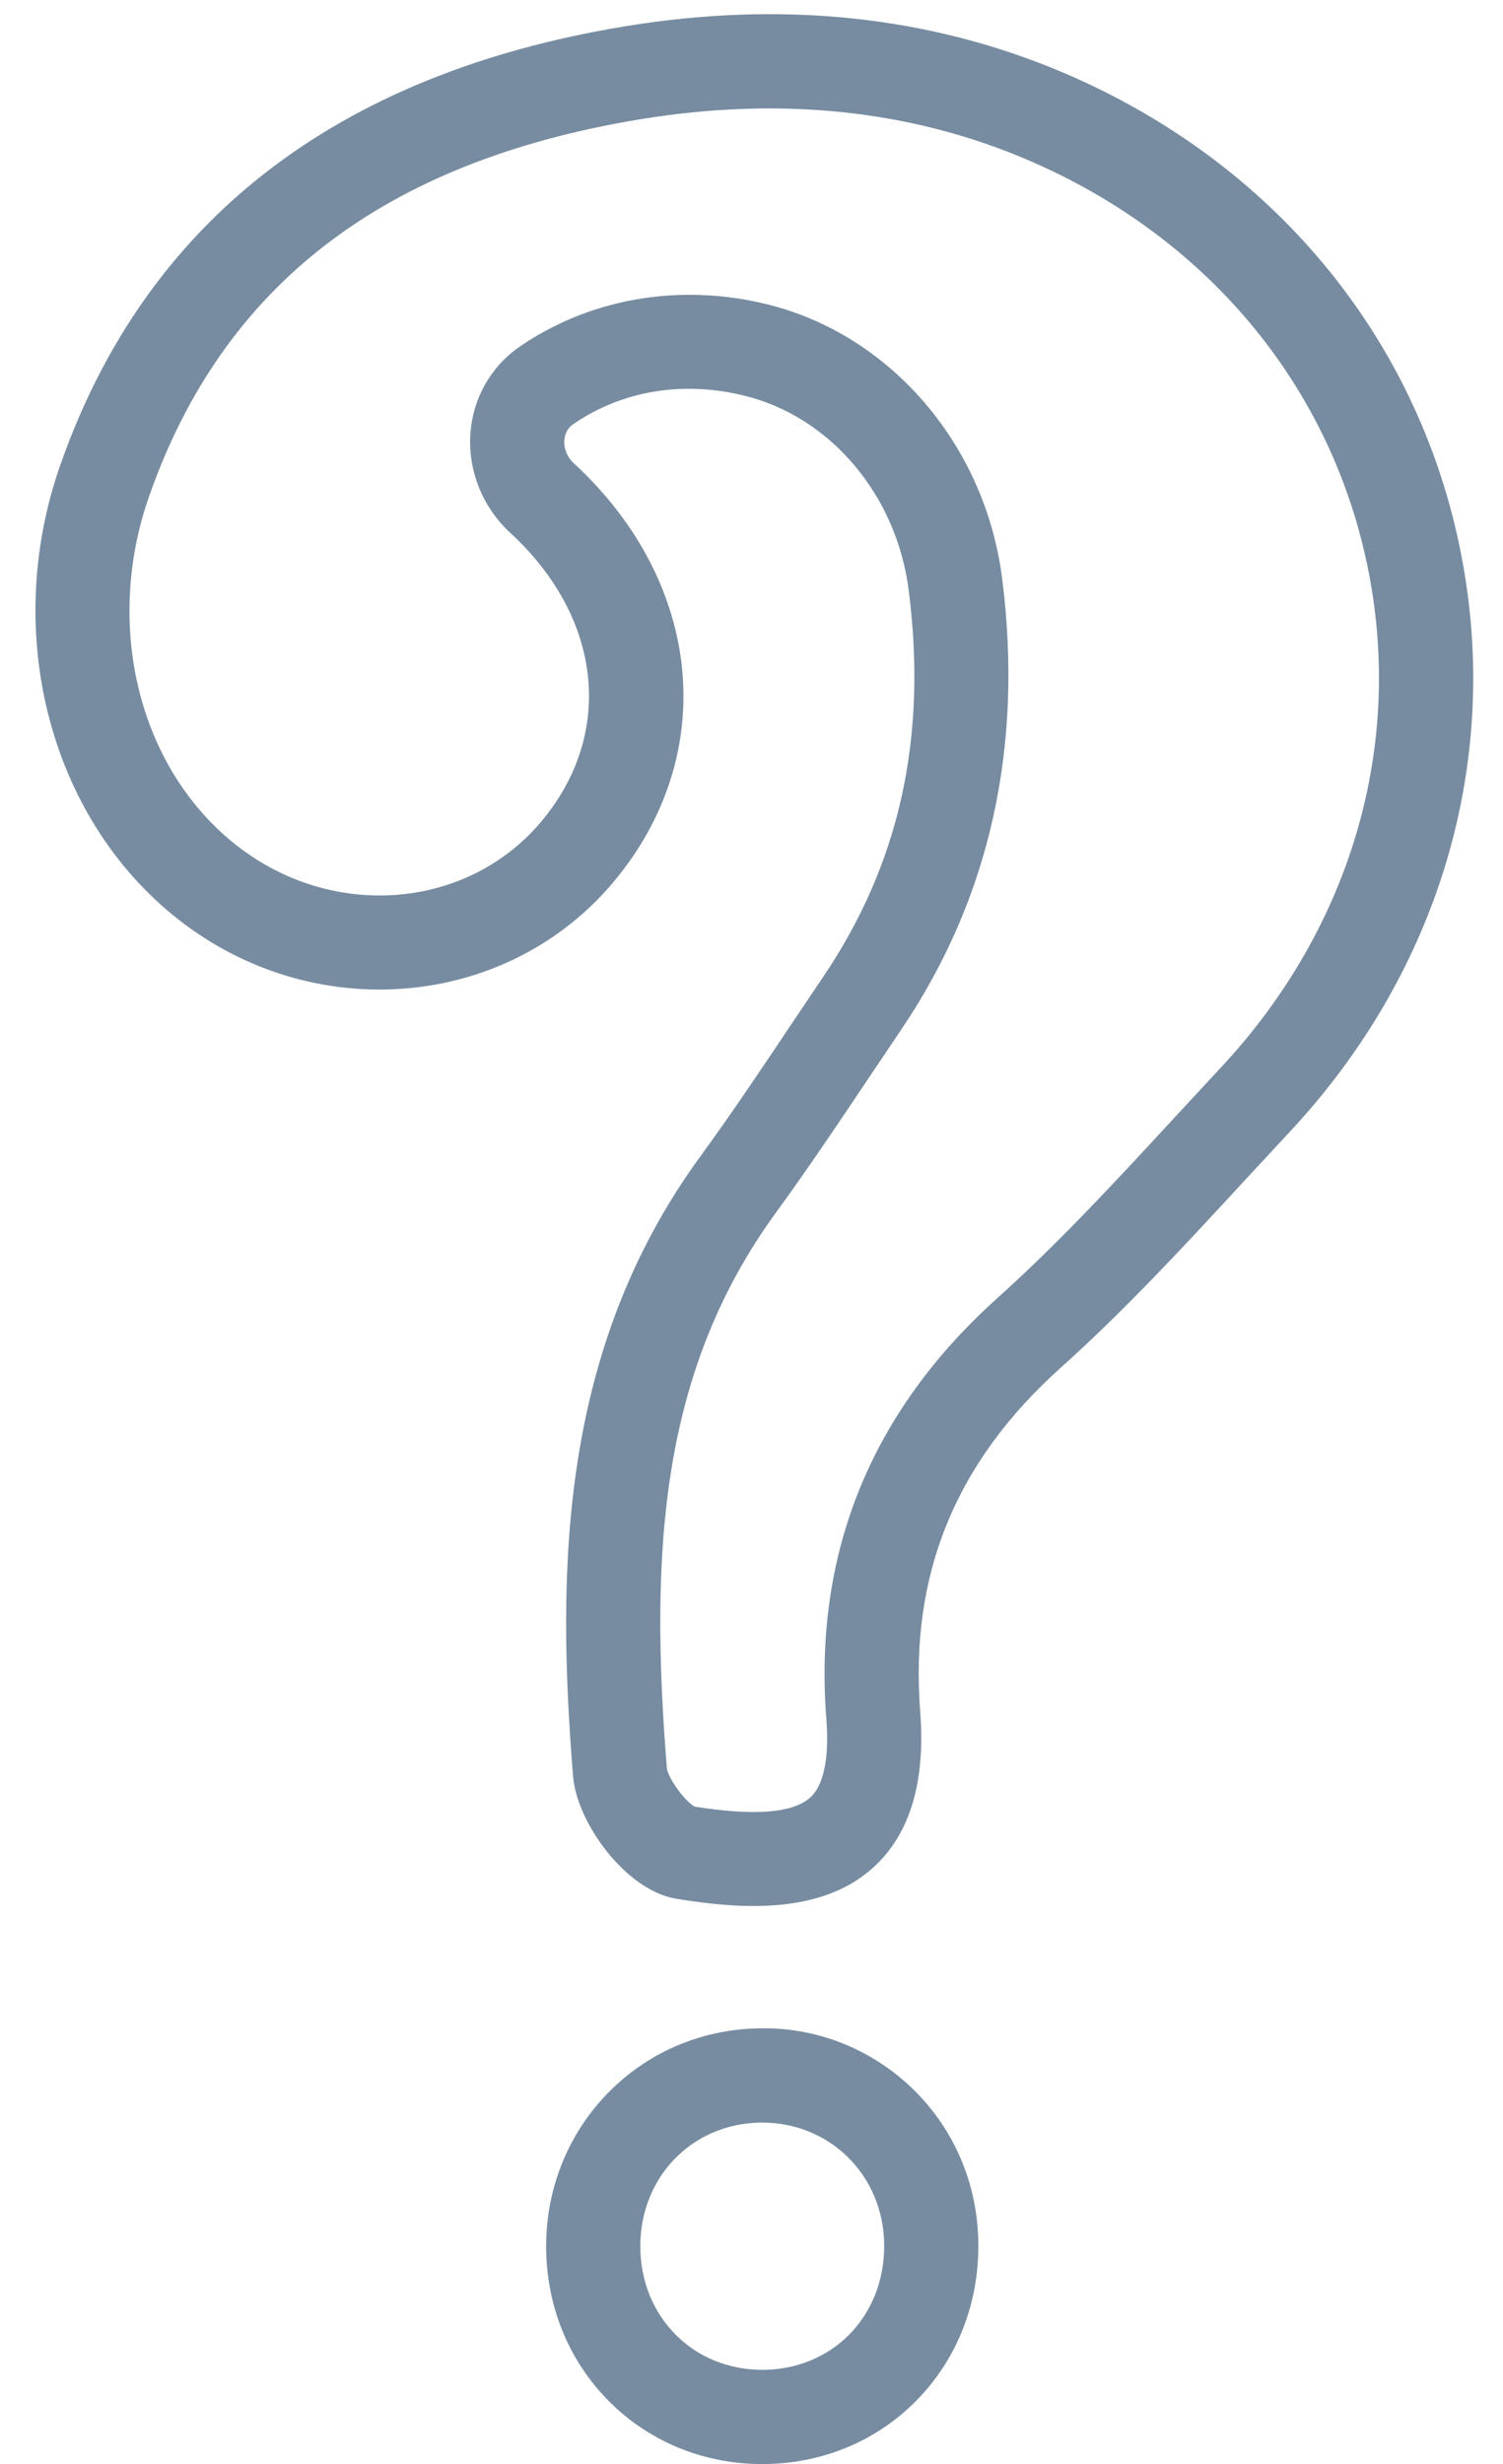
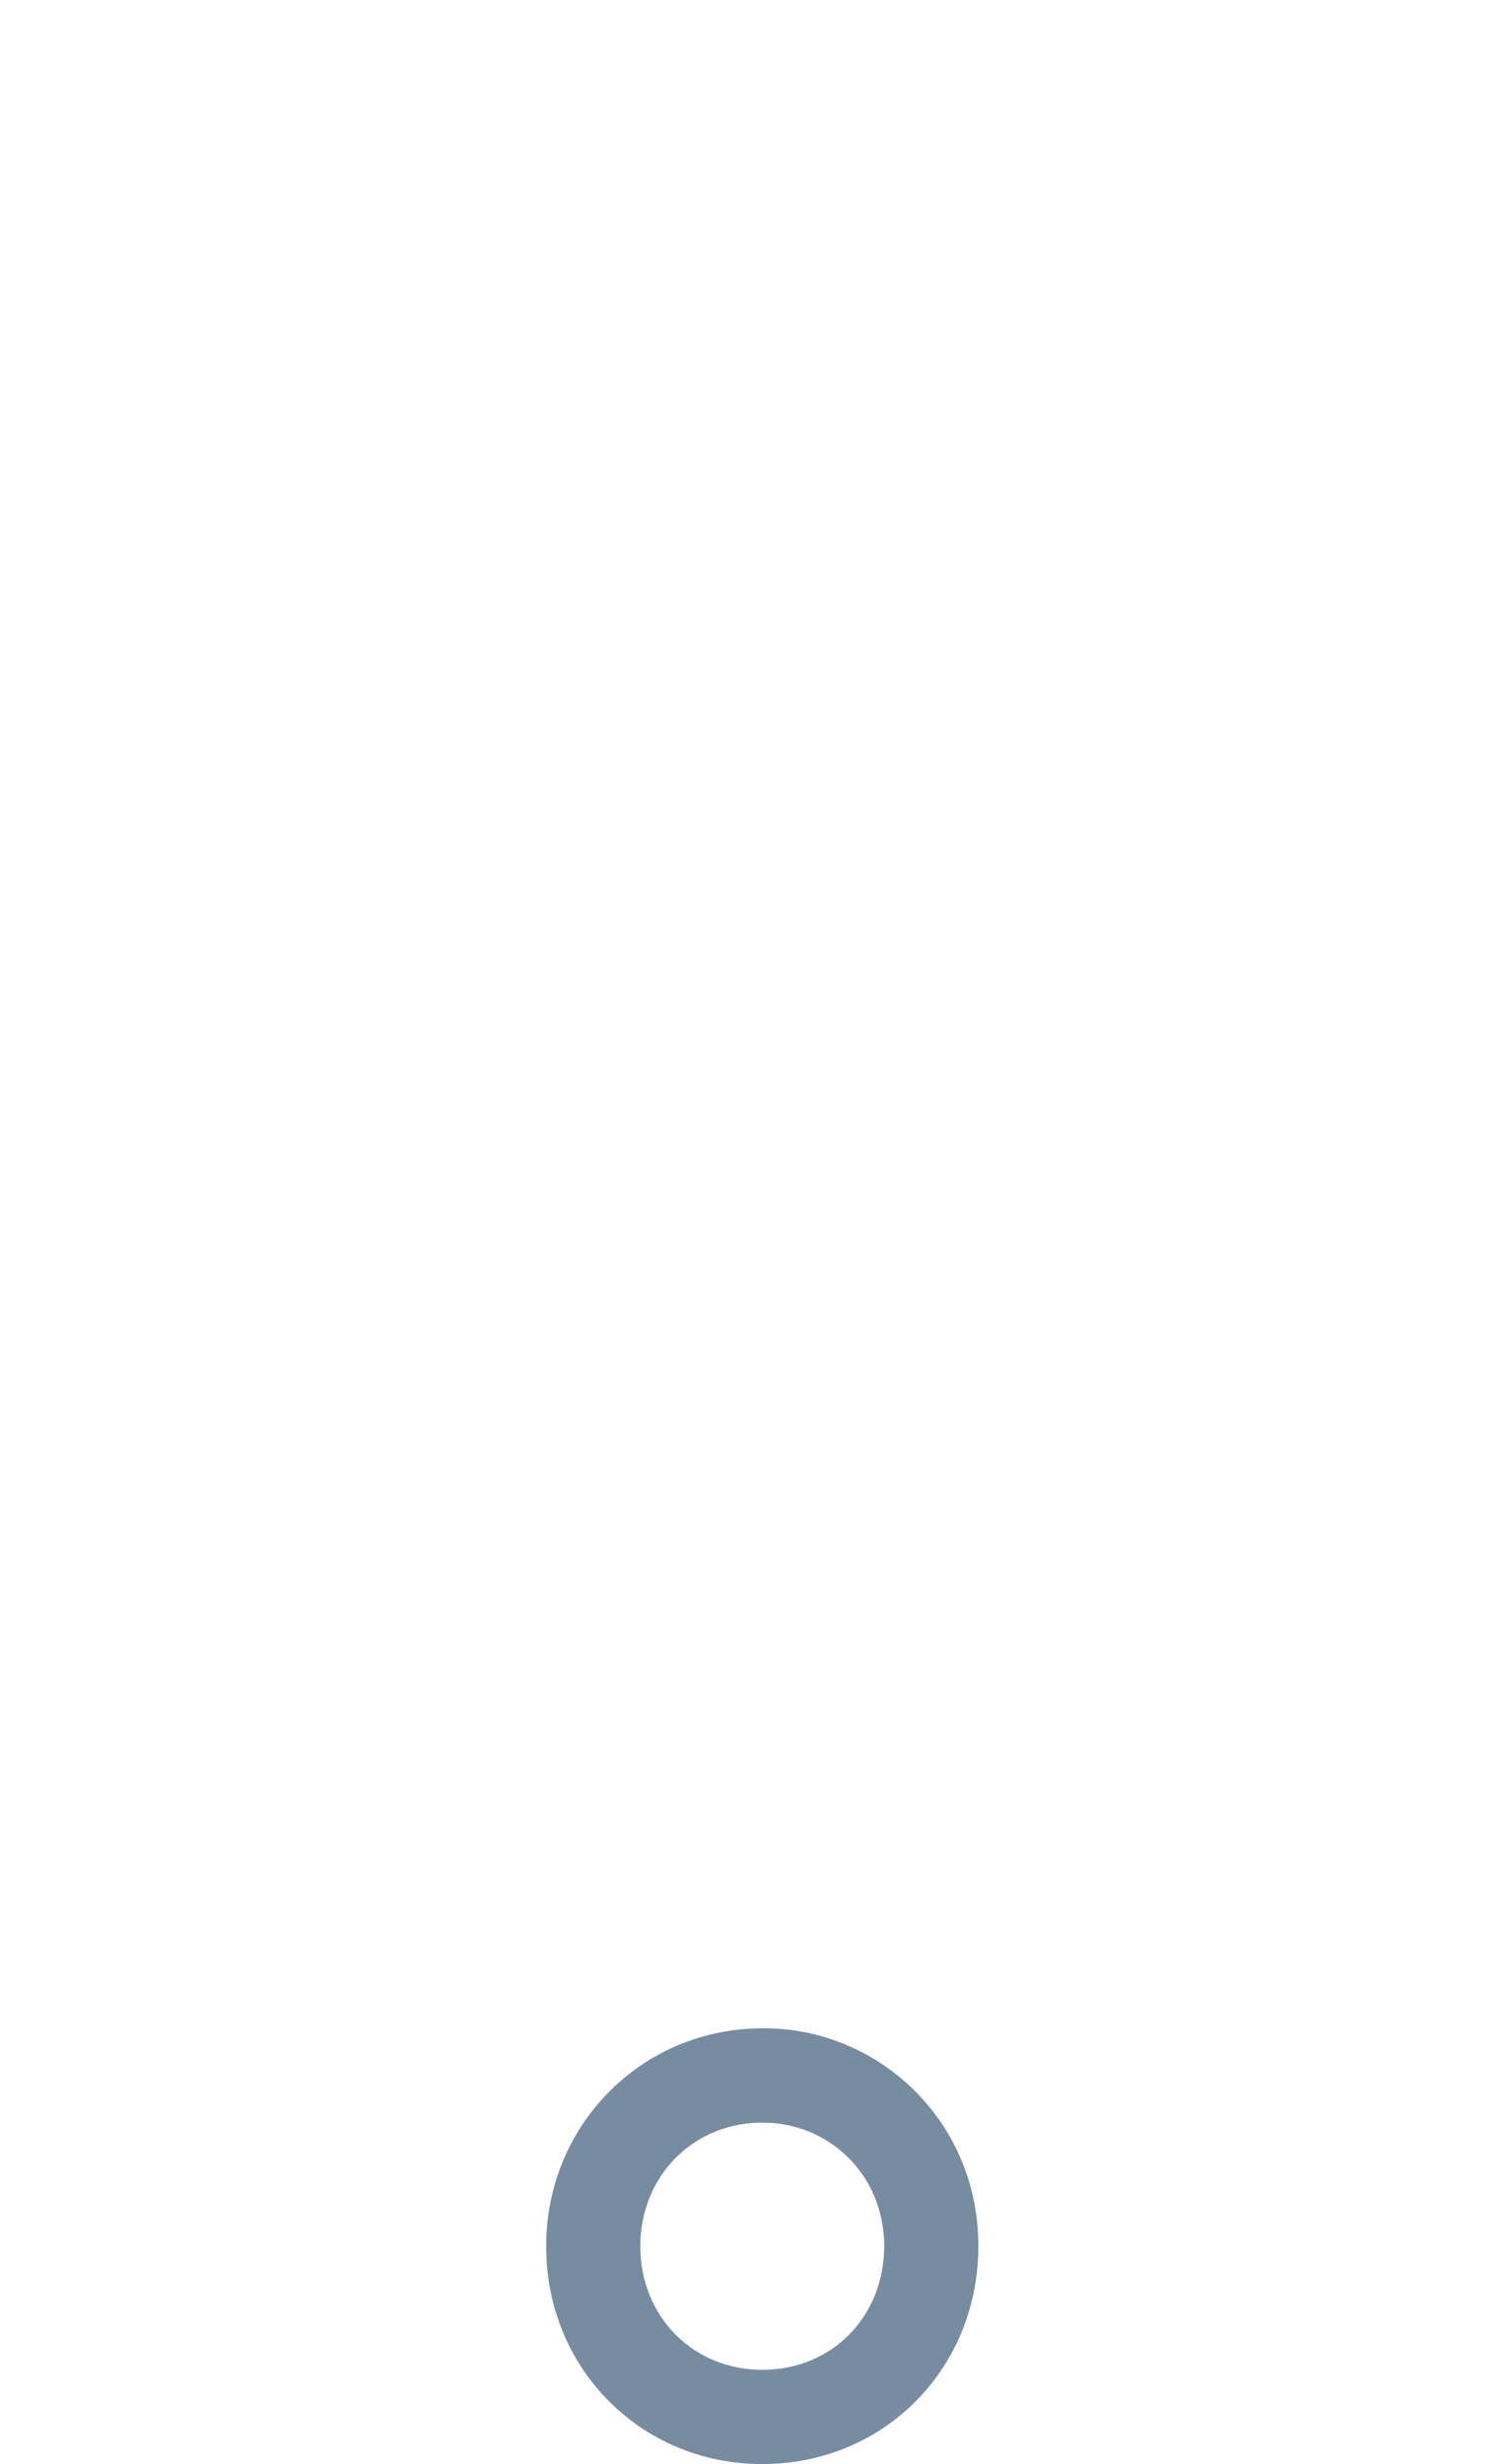
<svg xmlns="http://www.w3.org/2000/svg" fill="#000000" height="261.5" preserveAspectRatio="xMidYMid meet" version="1" viewBox="144.9 93.5 159.6 261.5" width="159.6" zoomAndPan="magnify">
  <g fill="#778ca1" id="change1_1">
-     <path d="M 202.922 134.406 L 202.973 134.406 Z M 218.148 124.785 C 220.922 124.785 223.727 125.129 226.5 125.828 C 239.523 129.094 249.492 140.742 251.305 154.816 C 253.609 172.727 250.012 188.848 240.609 202.75 L 237.324 207.637 C 234.121 212.418 230.812 217.363 227.336 222.129 C 215.094 238.906 213.84 257.867 215.715 281.172 C 215.863 282.242 217.699 284.758 218.688 285.23 C 224.988 286.223 229.113 285.93 230.949 284.246 C 232.758 282.586 232.867 278.801 232.645 275.922 C 231.273 258.316 237.398 243.273 250.855 231.215 C 257.391 225.344 263.562 218.664 269.527 212.199 L 274.492 206.848 C 288.41 191.973 294.086 172.48 290.066 153.375 C 286.023 134.168 272.883 118.527 254.008 110.465 C 241.586 105.152 227.723 103.719 212.82 106.168 C 185.641 110.66 168.605 123.738 160.738 146.152 C 155.805 160.215 159.82 175.605 170.504 183.582 C 180.676 191.188 194.684 189.891 202.406 180.652 C 210.188 171.344 208.855 159.047 199.09 150.051 C 196.137 147.336 194.574 143.414 194.852 139.508 C 195.117 135.754 197.027 132.391 200.09 130.285 C 205.355 126.668 211.656 124.785 218.148 124.785 Z M 224.926 295.773 C 222.105 295.773 219.285 295.422 216.707 295.004 C 211.391 294.129 206.148 286.988 205.75 281.973 C 203.969 259.891 204.371 236.637 219.262 216.23 C 222.617 211.633 225.871 206.773 229.016 202.07 L 232.328 197.145 C 240.434 185.156 243.398 171.73 241.387 156.094 C 240.094 146.066 233.137 137.801 224.066 135.523 C 217.477 133.863 210.98 134.934 205.754 138.527 C 205.055 139.012 204.863 139.715 204.824 140.215 C 204.762 141.109 205.129 142.012 205.801 142.633 C 219.605 155.352 221.34 173.602 210.074 187.066 C 198.949 200.367 178.938 202.352 164.52 191.598 C 150.371 181.031 144.938 160.984 151.305 142.844 C 160.363 117.027 180.512 101.367 211.191 96.305 C 228.004 93.527 243.727 95.203 257.938 101.266 C 279.852 110.633 295.129 128.875 299.852 151.316 C 304.555 173.66 297.973 196.387 281.793 213.684 L 276.875 218.984 C 270.754 225.617 264.418 232.473 257.531 238.652 C 246.359 248.668 241.48 260.605 242.613 275.145 C 243.191 282.551 241.543 288.086 237.715 291.609 C 234.23 294.812 229.586 295.773 224.926 295.773" fill="inherit" />
    <path d="M 225.848 318.758 C 225.742 318.758 225.637 318.758 225.527 318.762 C 218.363 318.922 212.93 324.527 212.895 331.797 C 212.871 335.461 214.211 338.824 216.66 341.281 C 219.051 343.68 222.312 344.996 225.848 344.996 C 225.863 344.996 225.875 344.996 225.887 344.996 C 229.441 344.988 232.703 343.652 235.078 341.254 C 237.512 338.789 238.824 335.402 238.789 331.707 C 238.754 328.094 237.352 324.766 234.848 322.344 C 232.449 320.027 229.262 318.758 225.848 318.758 Z M 225.848 354.996 C 219.637 354.996 213.863 352.633 209.578 348.34 C 205.238 343.992 202.859 338.098 202.895 331.75 C 202.961 319.141 212.801 309.051 225.297 308.762 C 231.438 308.551 237.387 310.891 241.801 315.156 C 246.242 319.453 248.727 325.297 248.789 331.609 C 248.852 337.984 246.512 343.902 242.195 348.273 C 237.938 352.59 232.156 354.977 225.918 354.996 C 225.895 354.996 225.871 354.996 225.848 354.996" fill="inherit" />
  </g>
</svg>